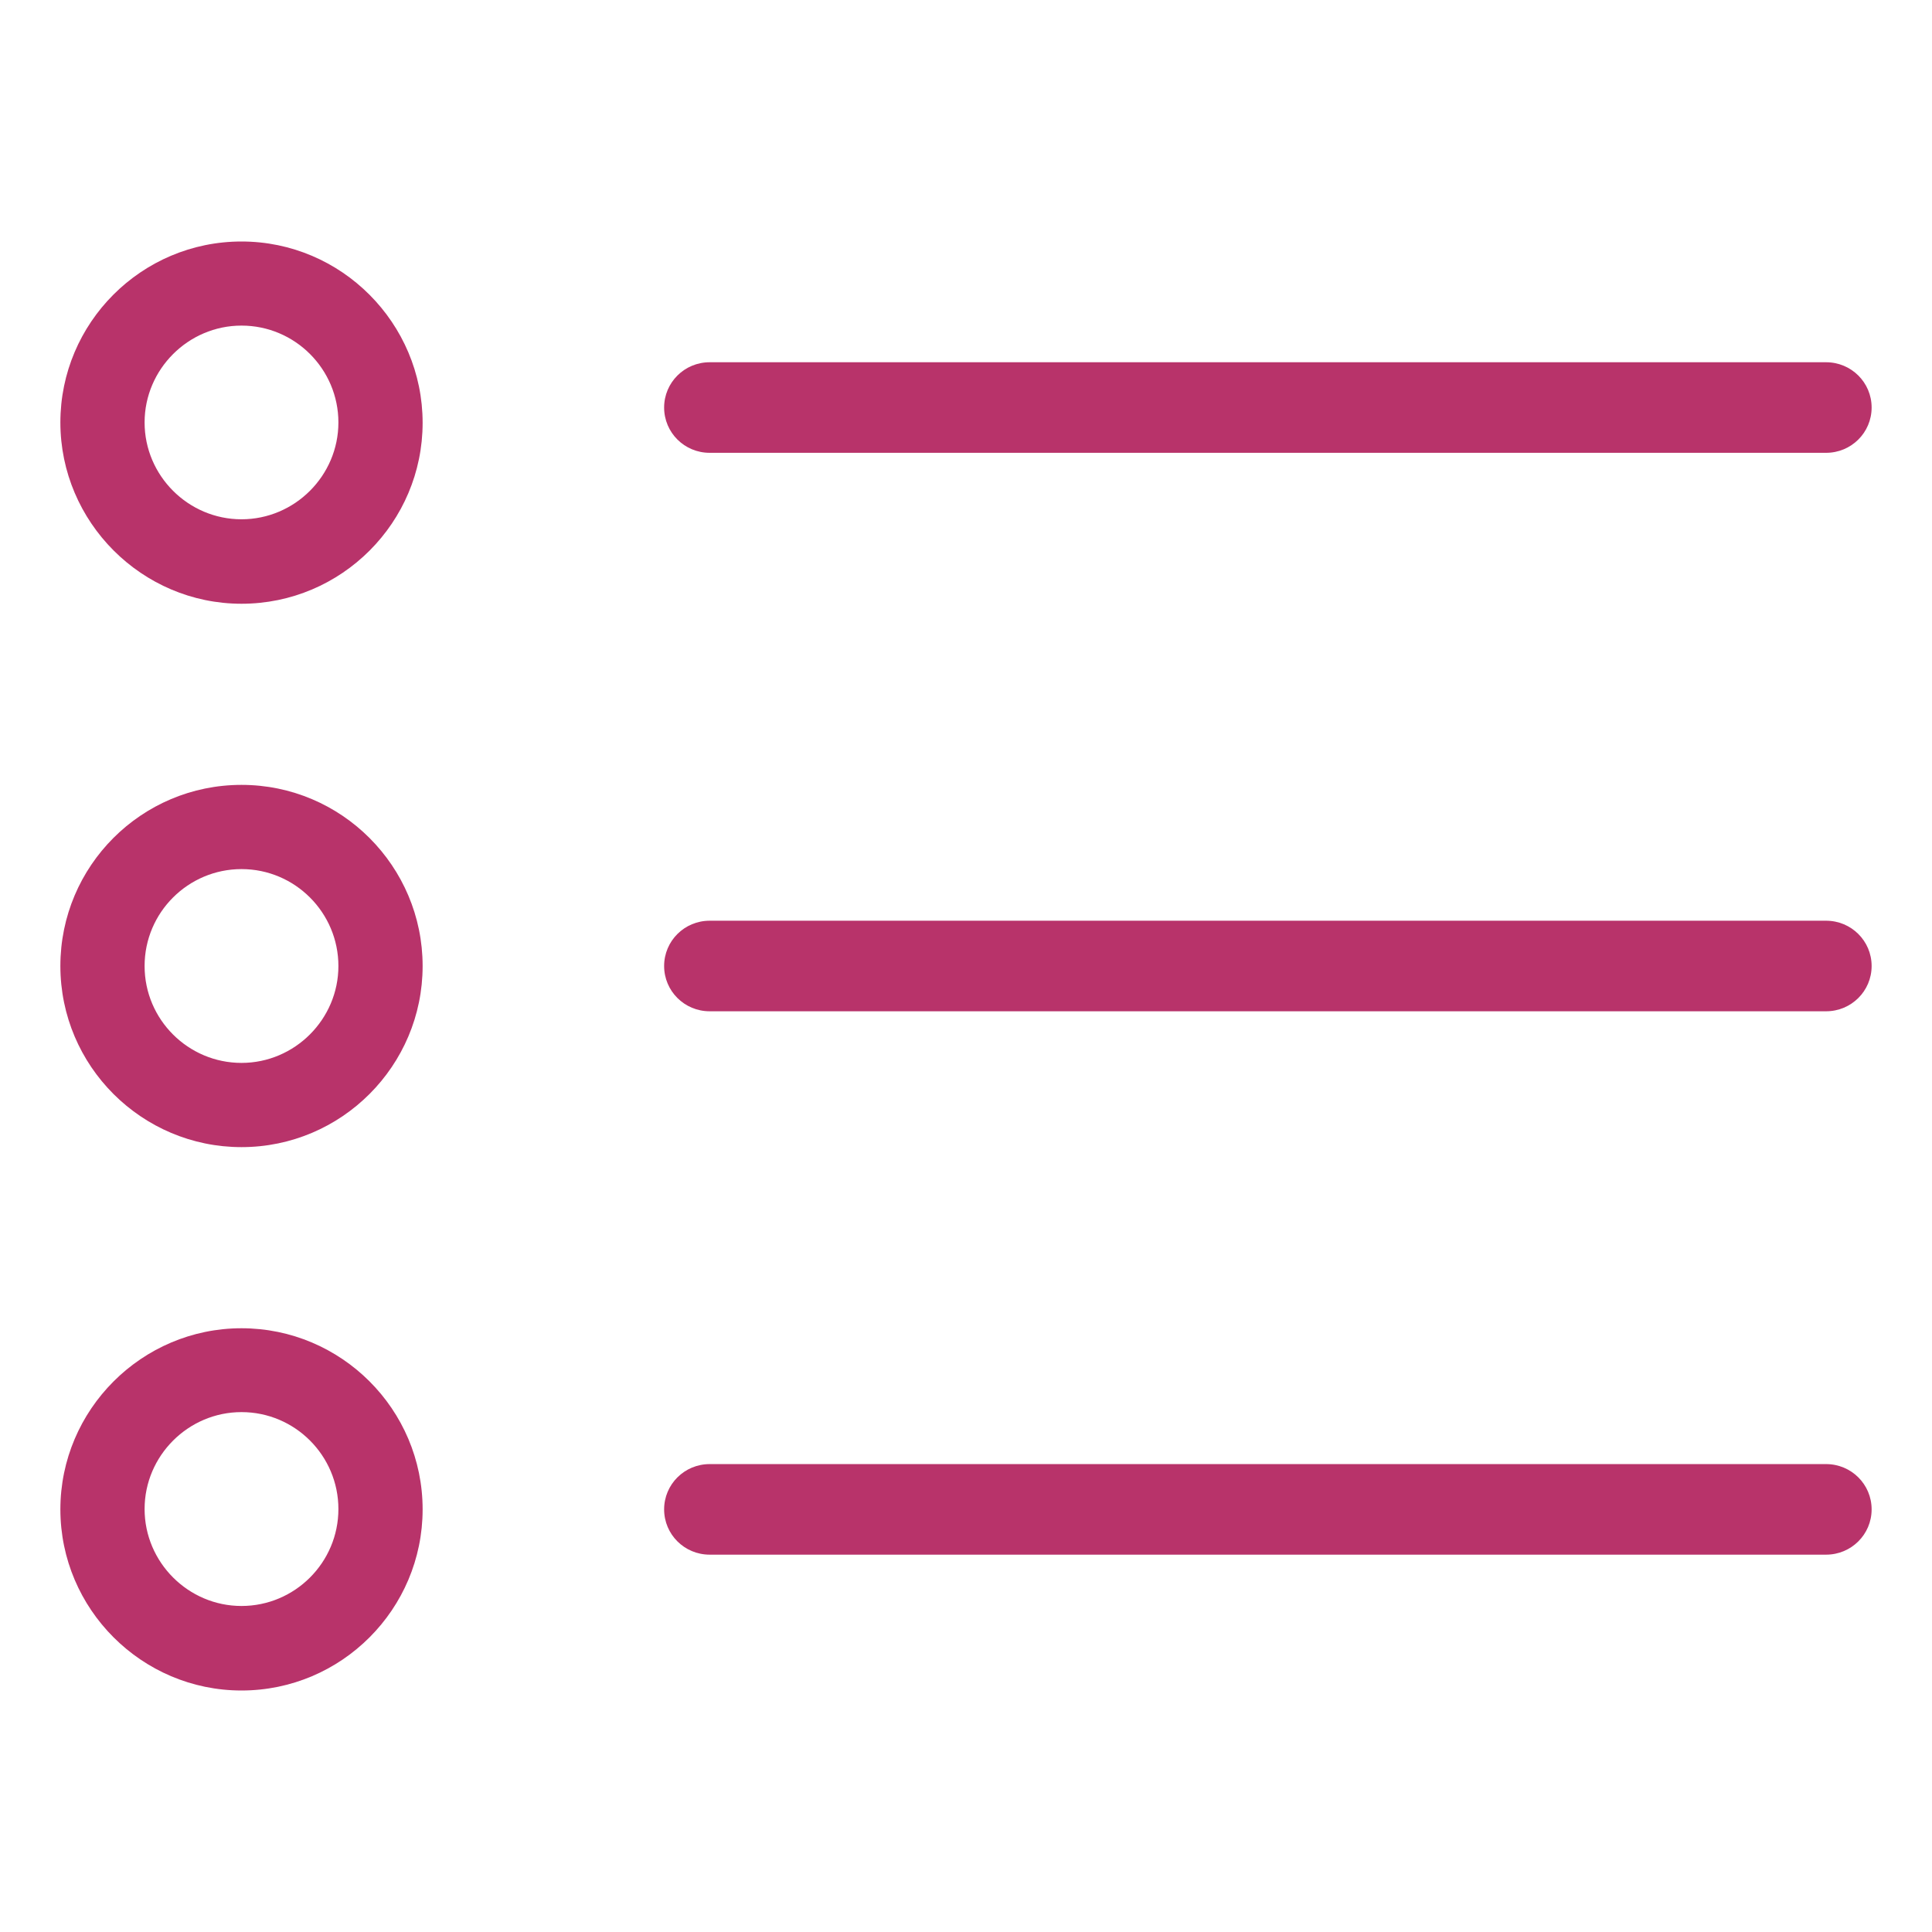
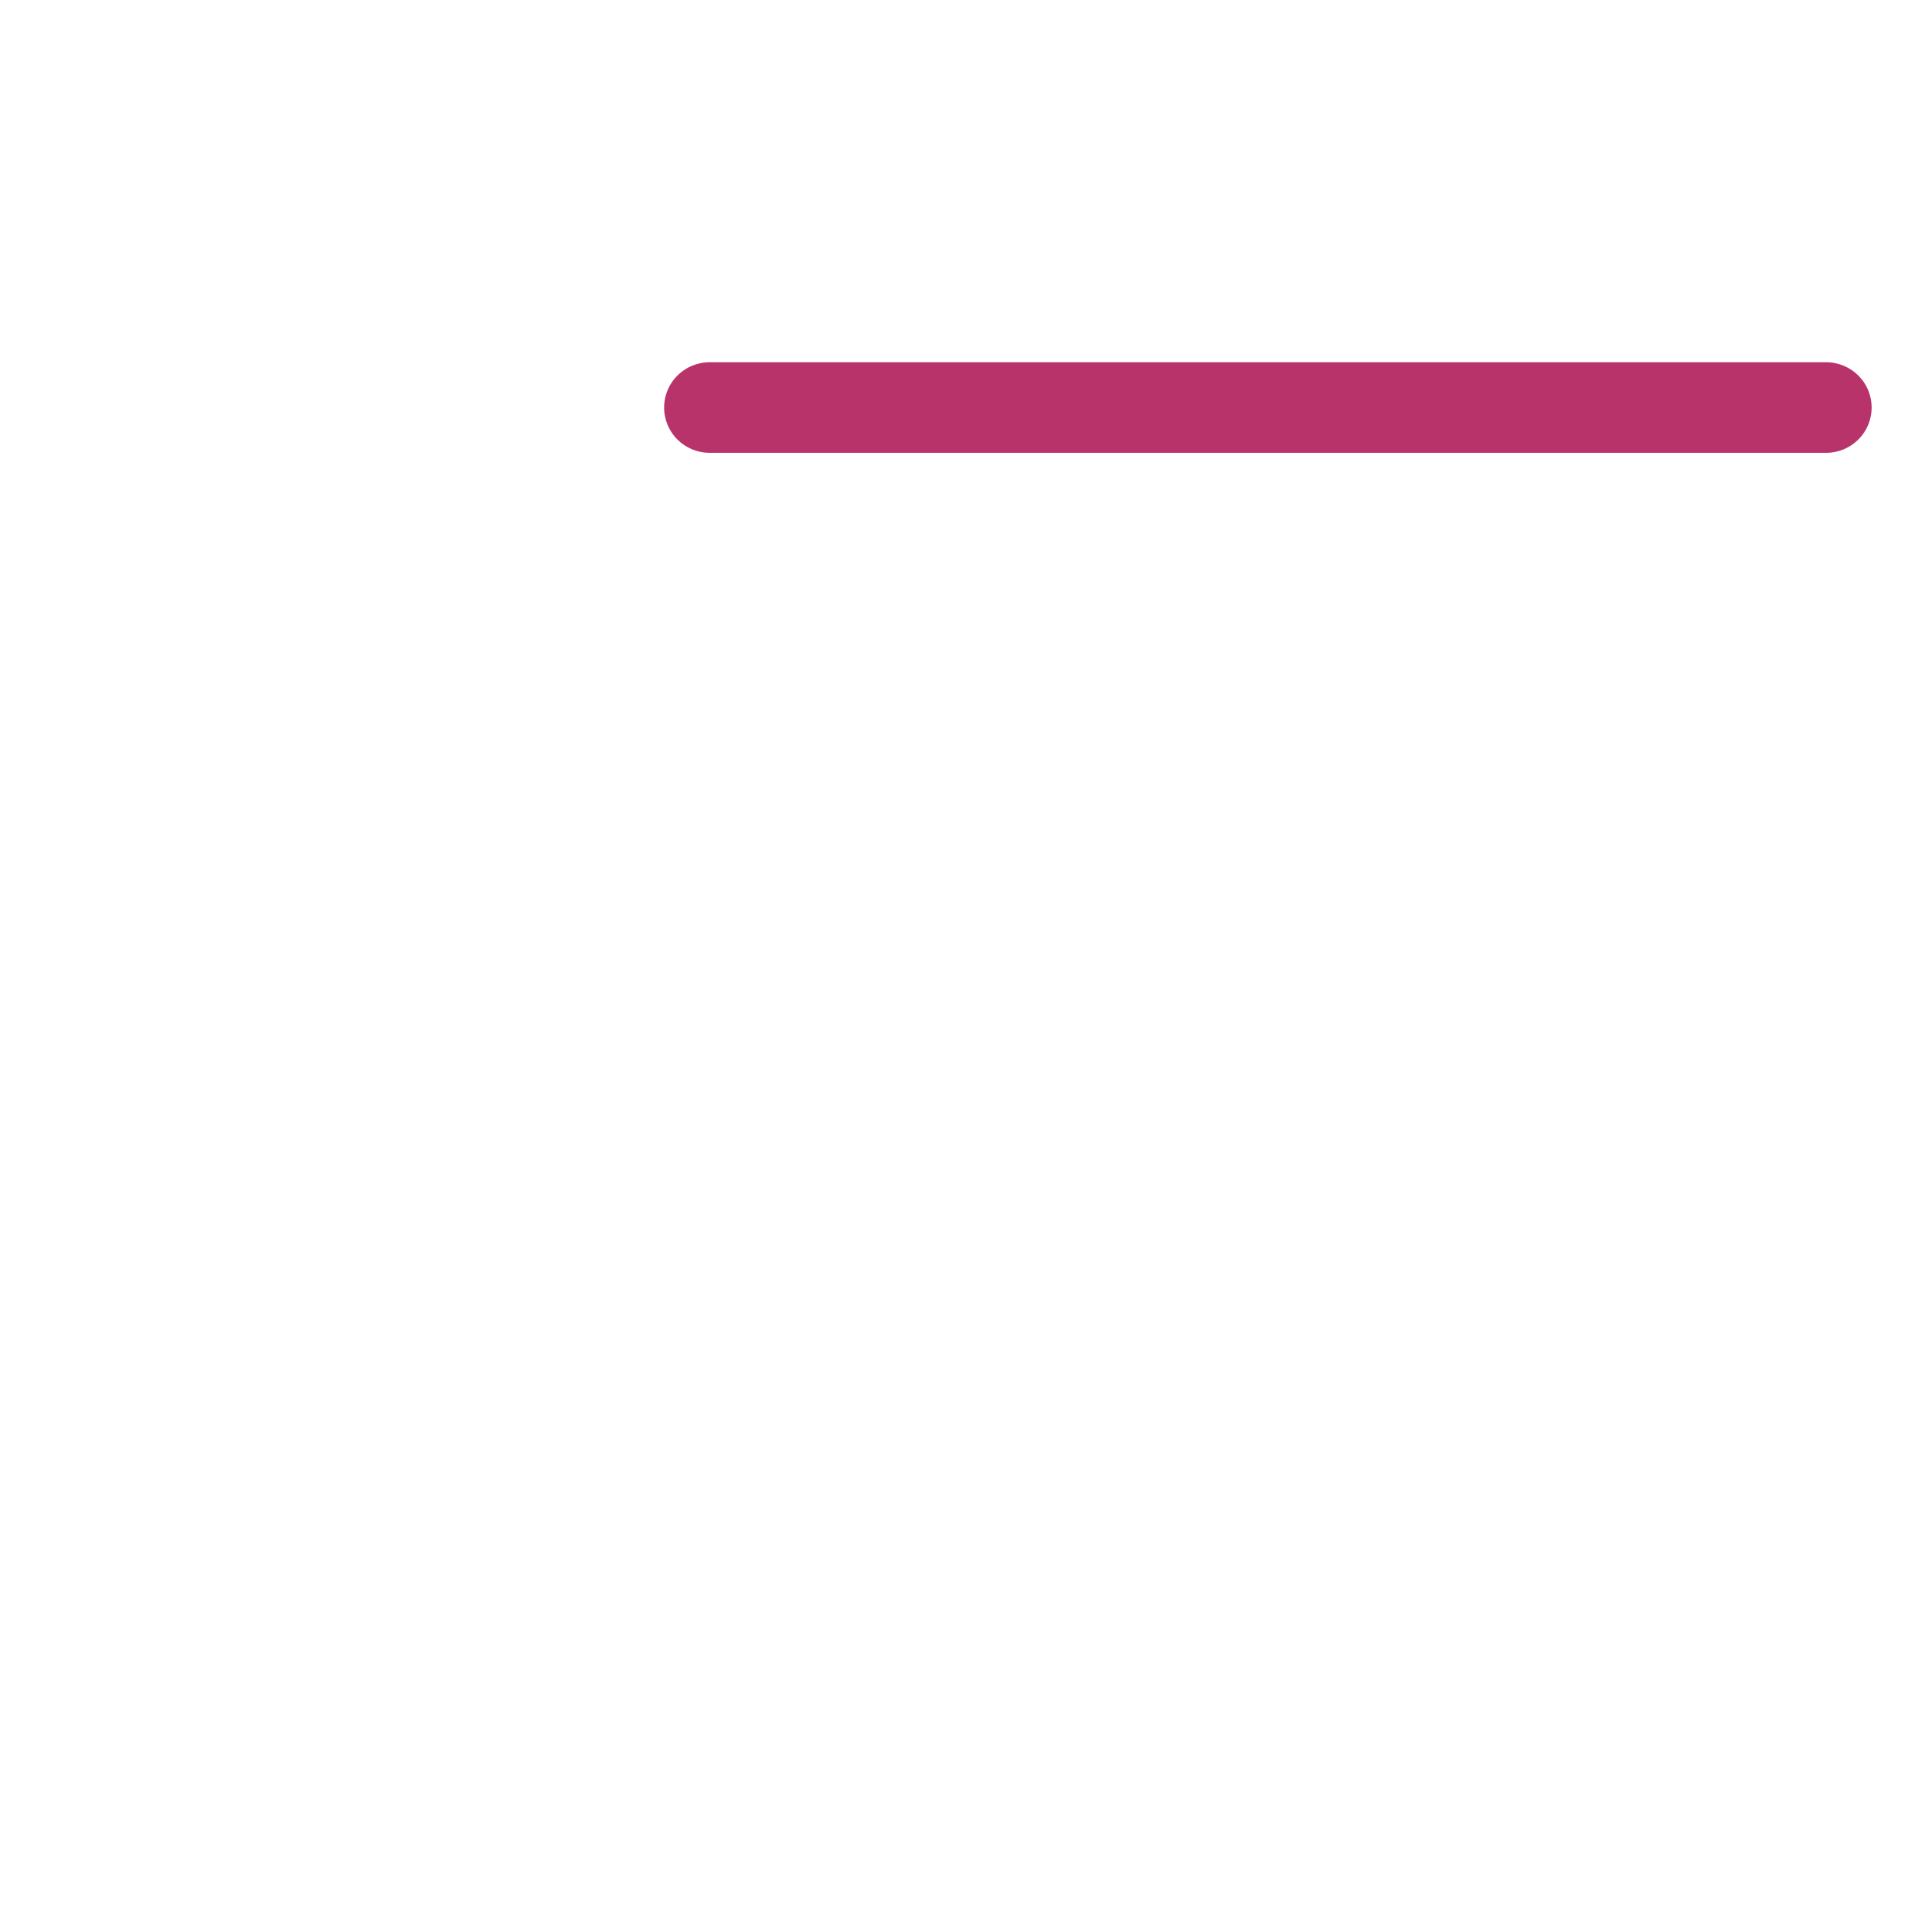
<svg xmlns="http://www.w3.org/2000/svg" width="32" height="32" viewBox="0 0 32 32" fill="none">
-   <path fill-rule="evenodd" clip-rule="evenodd" d="M7 7.003C7 8.652 5.657 10 4 10C2.349 10 1 8.646 1 6.997C1 5.348 2.343 4 4 4C5.657 4 7 5.354 7 7.003ZM5.605 6.997C5.605 6.116 4.888 5.393 4 5.393C3.118 5.393 2.395 6.116 2.395 6.997C2.395 7.879 3.118 8.601 4 8.601C4.882 8.601 5.605 7.879 5.605 6.997Z" fill="#B8336A" />
-   <path fill-rule="evenodd" clip-rule="evenodd" d="M7 16C7 17.651 5.657 19 4 19C2.349 19 1 17.657 1 16C1 14.344 2.343 13 4 13C5.657 13 7 14.349 7 16ZM5.605 16C5.605 15.118 4.888 14.395 4 14.395C3.118 14.395 2.395 15.112 2.395 16C2.395 16.888 3.118 17.605 4 17.605C4.882 17.605 5.605 16.882 5.605 16Z" fill="#B8336A" />
-   <path fill-rule="evenodd" clip-rule="evenodd" d="M7 25C7 26.651 5.657 28 4 28C2.349 28 1 26.651 1 25C1 23.349 2.349 22 4 22C5.651 22 7 23.343 7 25ZM5.605 24.994C5.605 24.112 4.888 23.389 4 23.389C3.118 23.389 2.395 24.112 2.395 24.994C2.395 25.877 3.118 26.6 4 26.6C4.882 26.6 5.605 25.882 5.605 24.994Z" fill="#B8336A" />
  <path d="M11.754 7.5H30.246C30.663 7.5 31 7.165 31 6.75C31 6.335 30.663 6 30.246 6H11.754C11.337 6 11 6.335 11 6.75C11 7.165 11.337 7.5 11.754 7.5Z" fill="#B8336A" />
-   <path d="M11.754 16.75H30.246C30.663 16.75 31 16.415 31 16C31 15.585 30.663 15.25 30.246 15.25H11.754C11.337 15.25 11 15.585 11 16C11 16.415 11.337 16.75 11.754 16.75Z" fill="#B8336A" />
-   <path d="M11.754 25.75H30.246C30.663 25.75 31 25.415 31 25C31 24.585 30.663 24.25 30.246 24.25H11.754C11.337 24.25 11 24.585 11 25C11 25.415 11.337 25.75 11.754 25.75Z" fill="#B8336A" />
</svg>